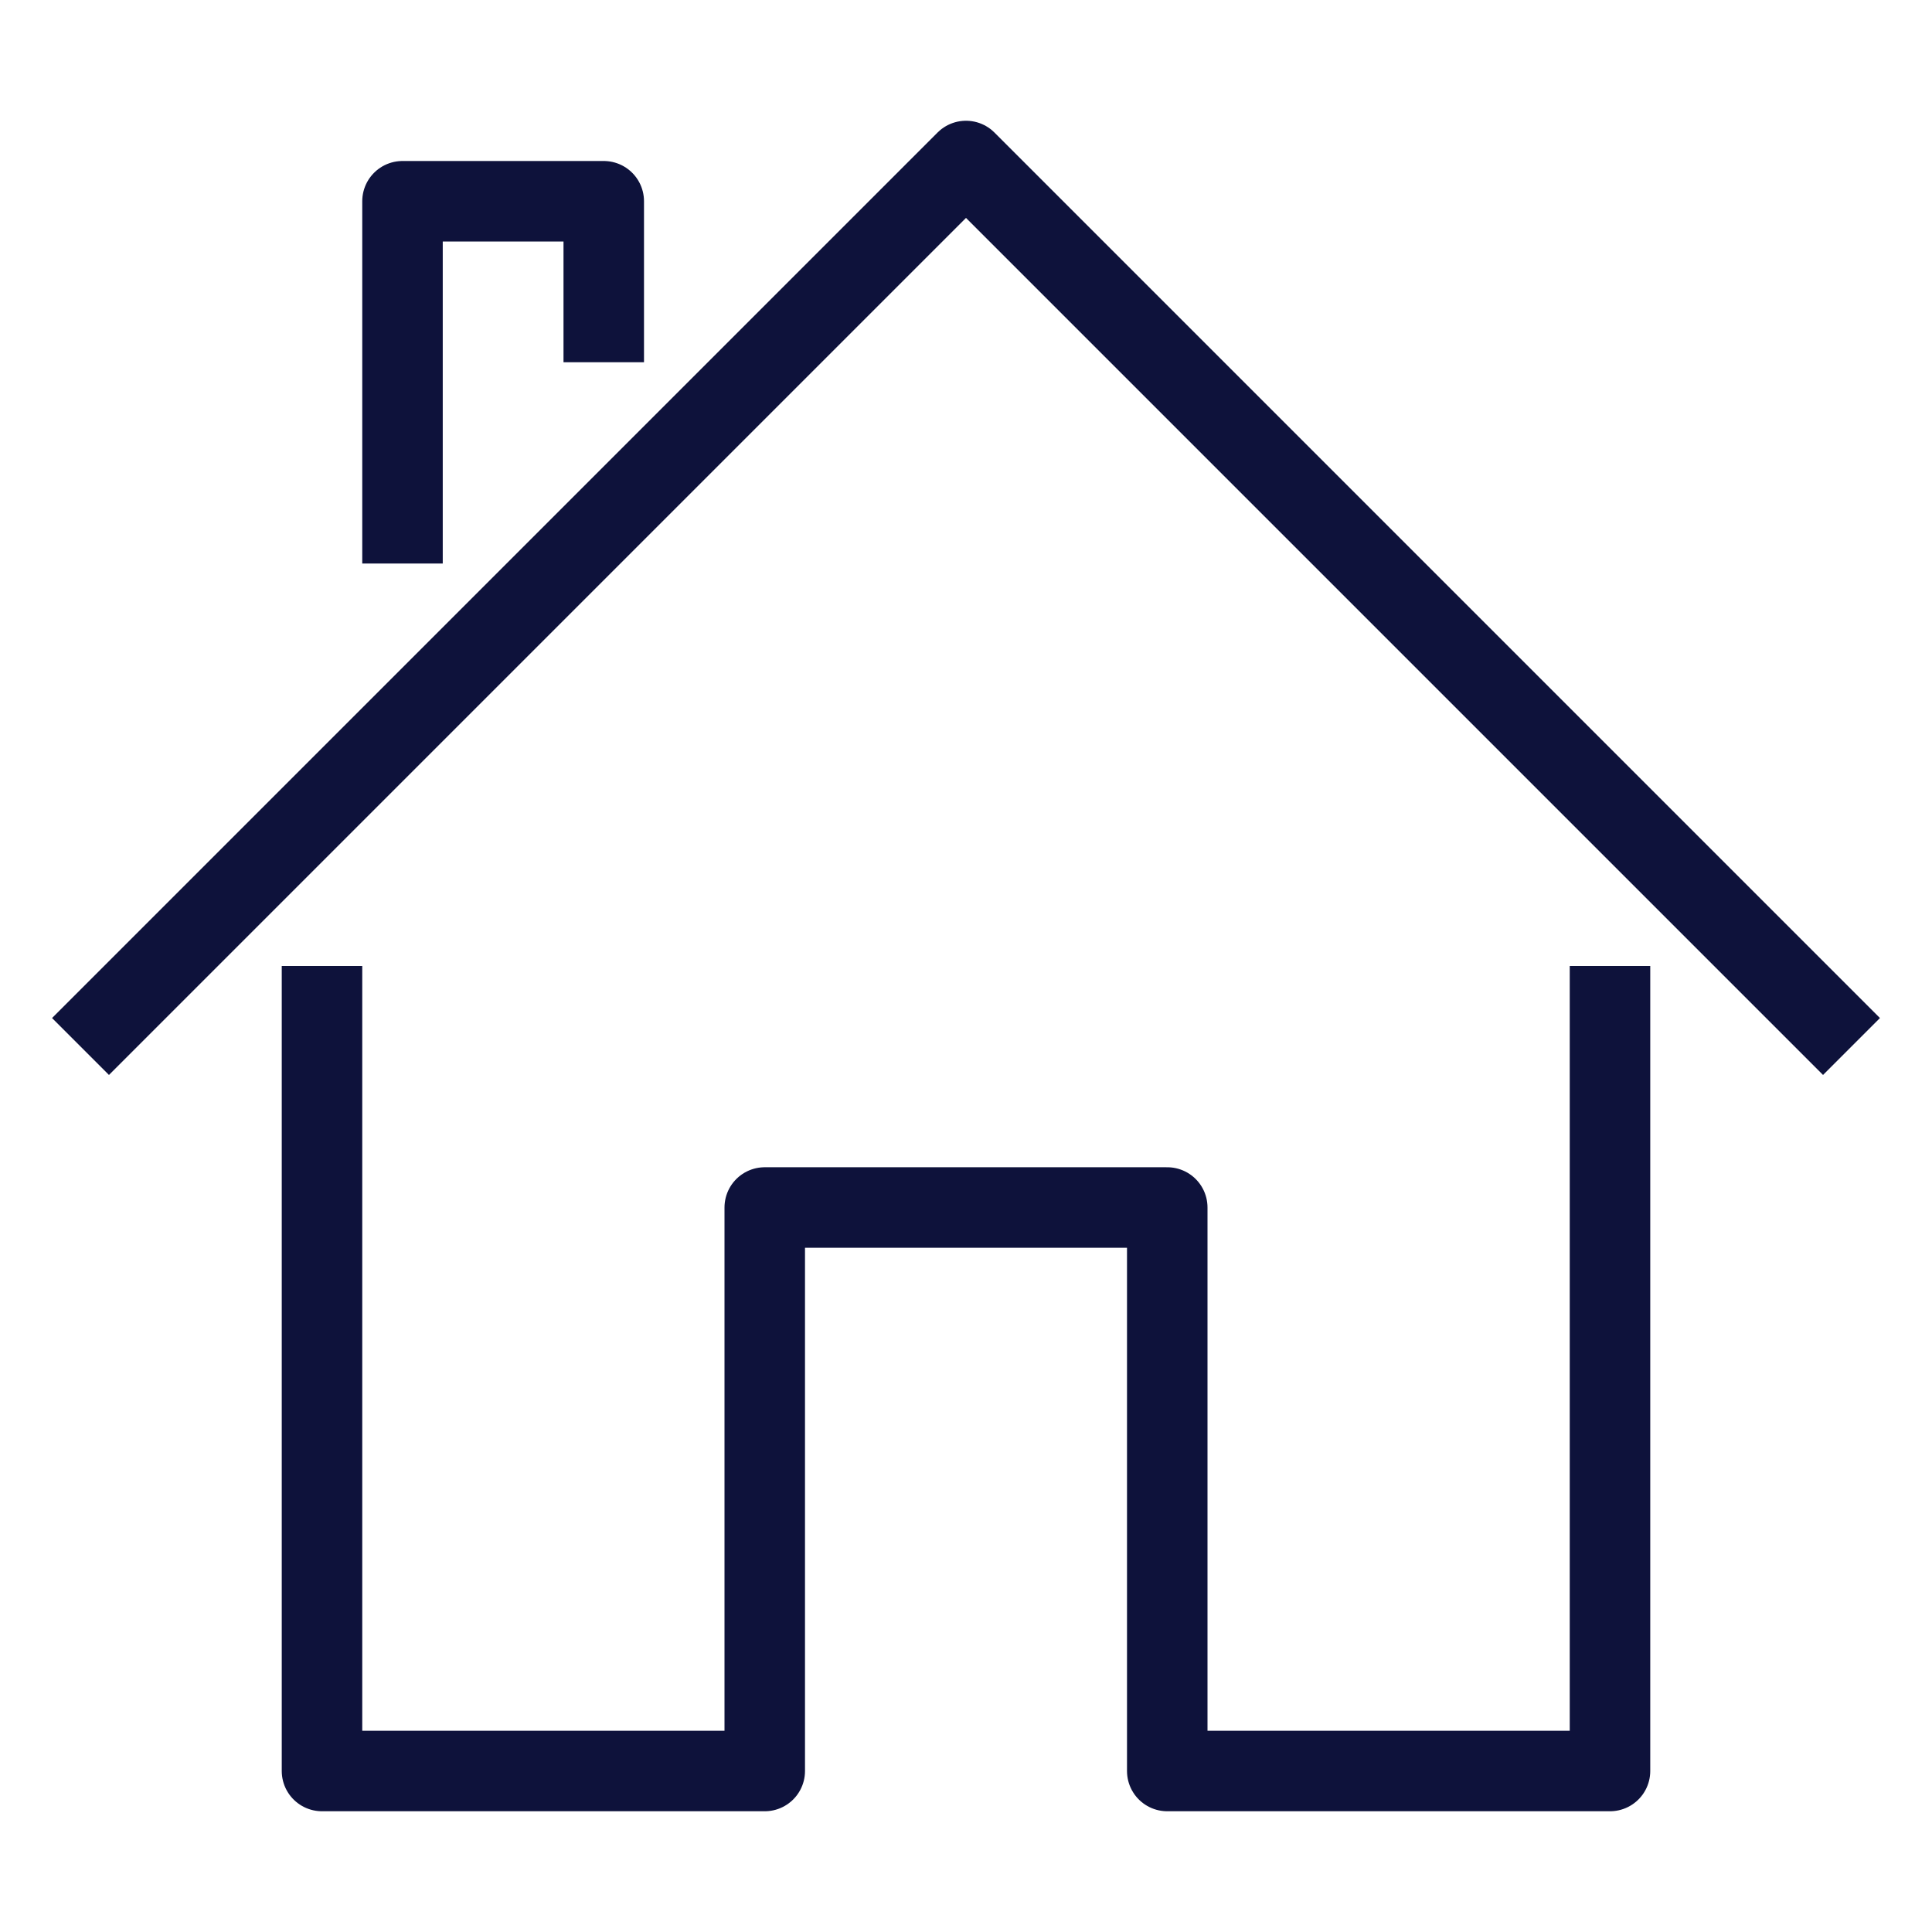
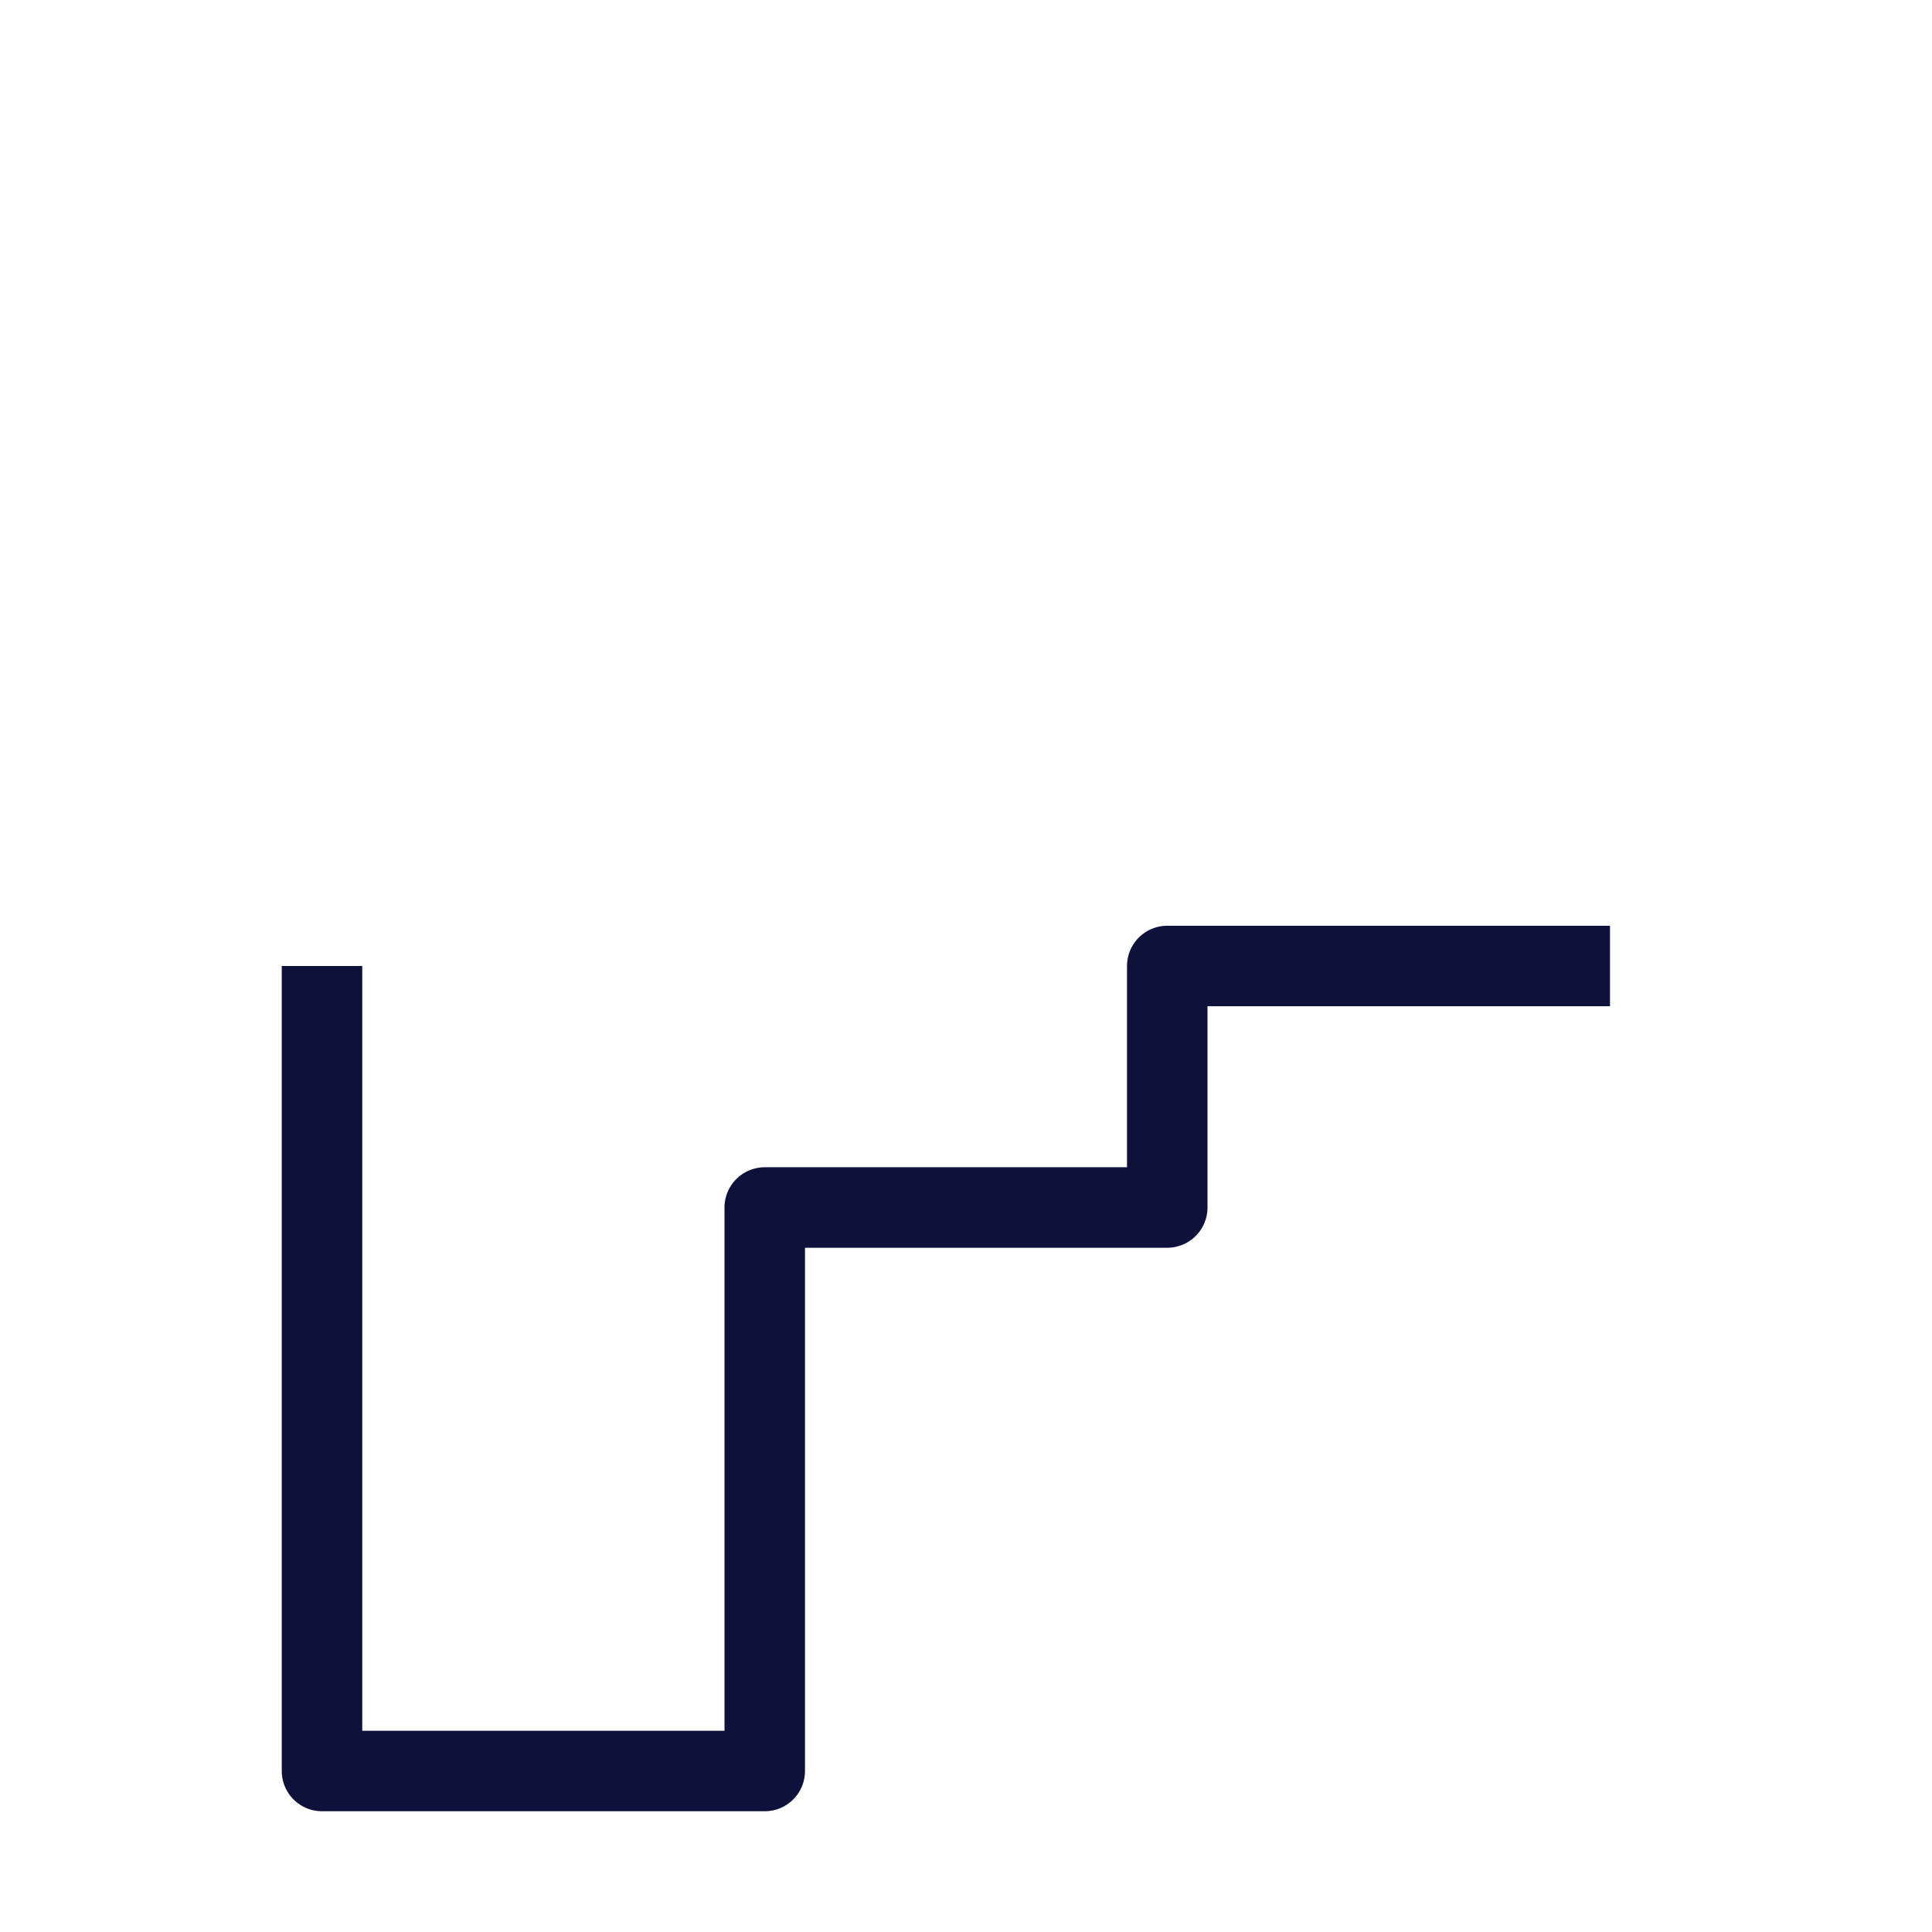
<svg xmlns="http://www.w3.org/2000/svg" viewBox="0 0 48 48" xml:space="preserve" enable-background="new 0 0 48 48">
  <g id="icons">
-     <path d="M40 24v20H29V30H19v14H8V24" fill="none" stroke="#0e123b" stroke-width="2" stroke-linejoin="round" stroke-miterlimit="10" class="stroke-505050" />
-     <path d="M2 26 24 4l22 22M15 9V5h-5v9" fill="none" stroke="#0e123b" stroke-width="2" stroke-linejoin="round" stroke-miterlimit="10" class="stroke-505050" />
+     <path d="M40 24H29V30H19v14H8V24" fill="none" stroke="#0e123b" stroke-width="2" stroke-linejoin="round" stroke-miterlimit="10" class="stroke-505050" />
  </g>
</svg>